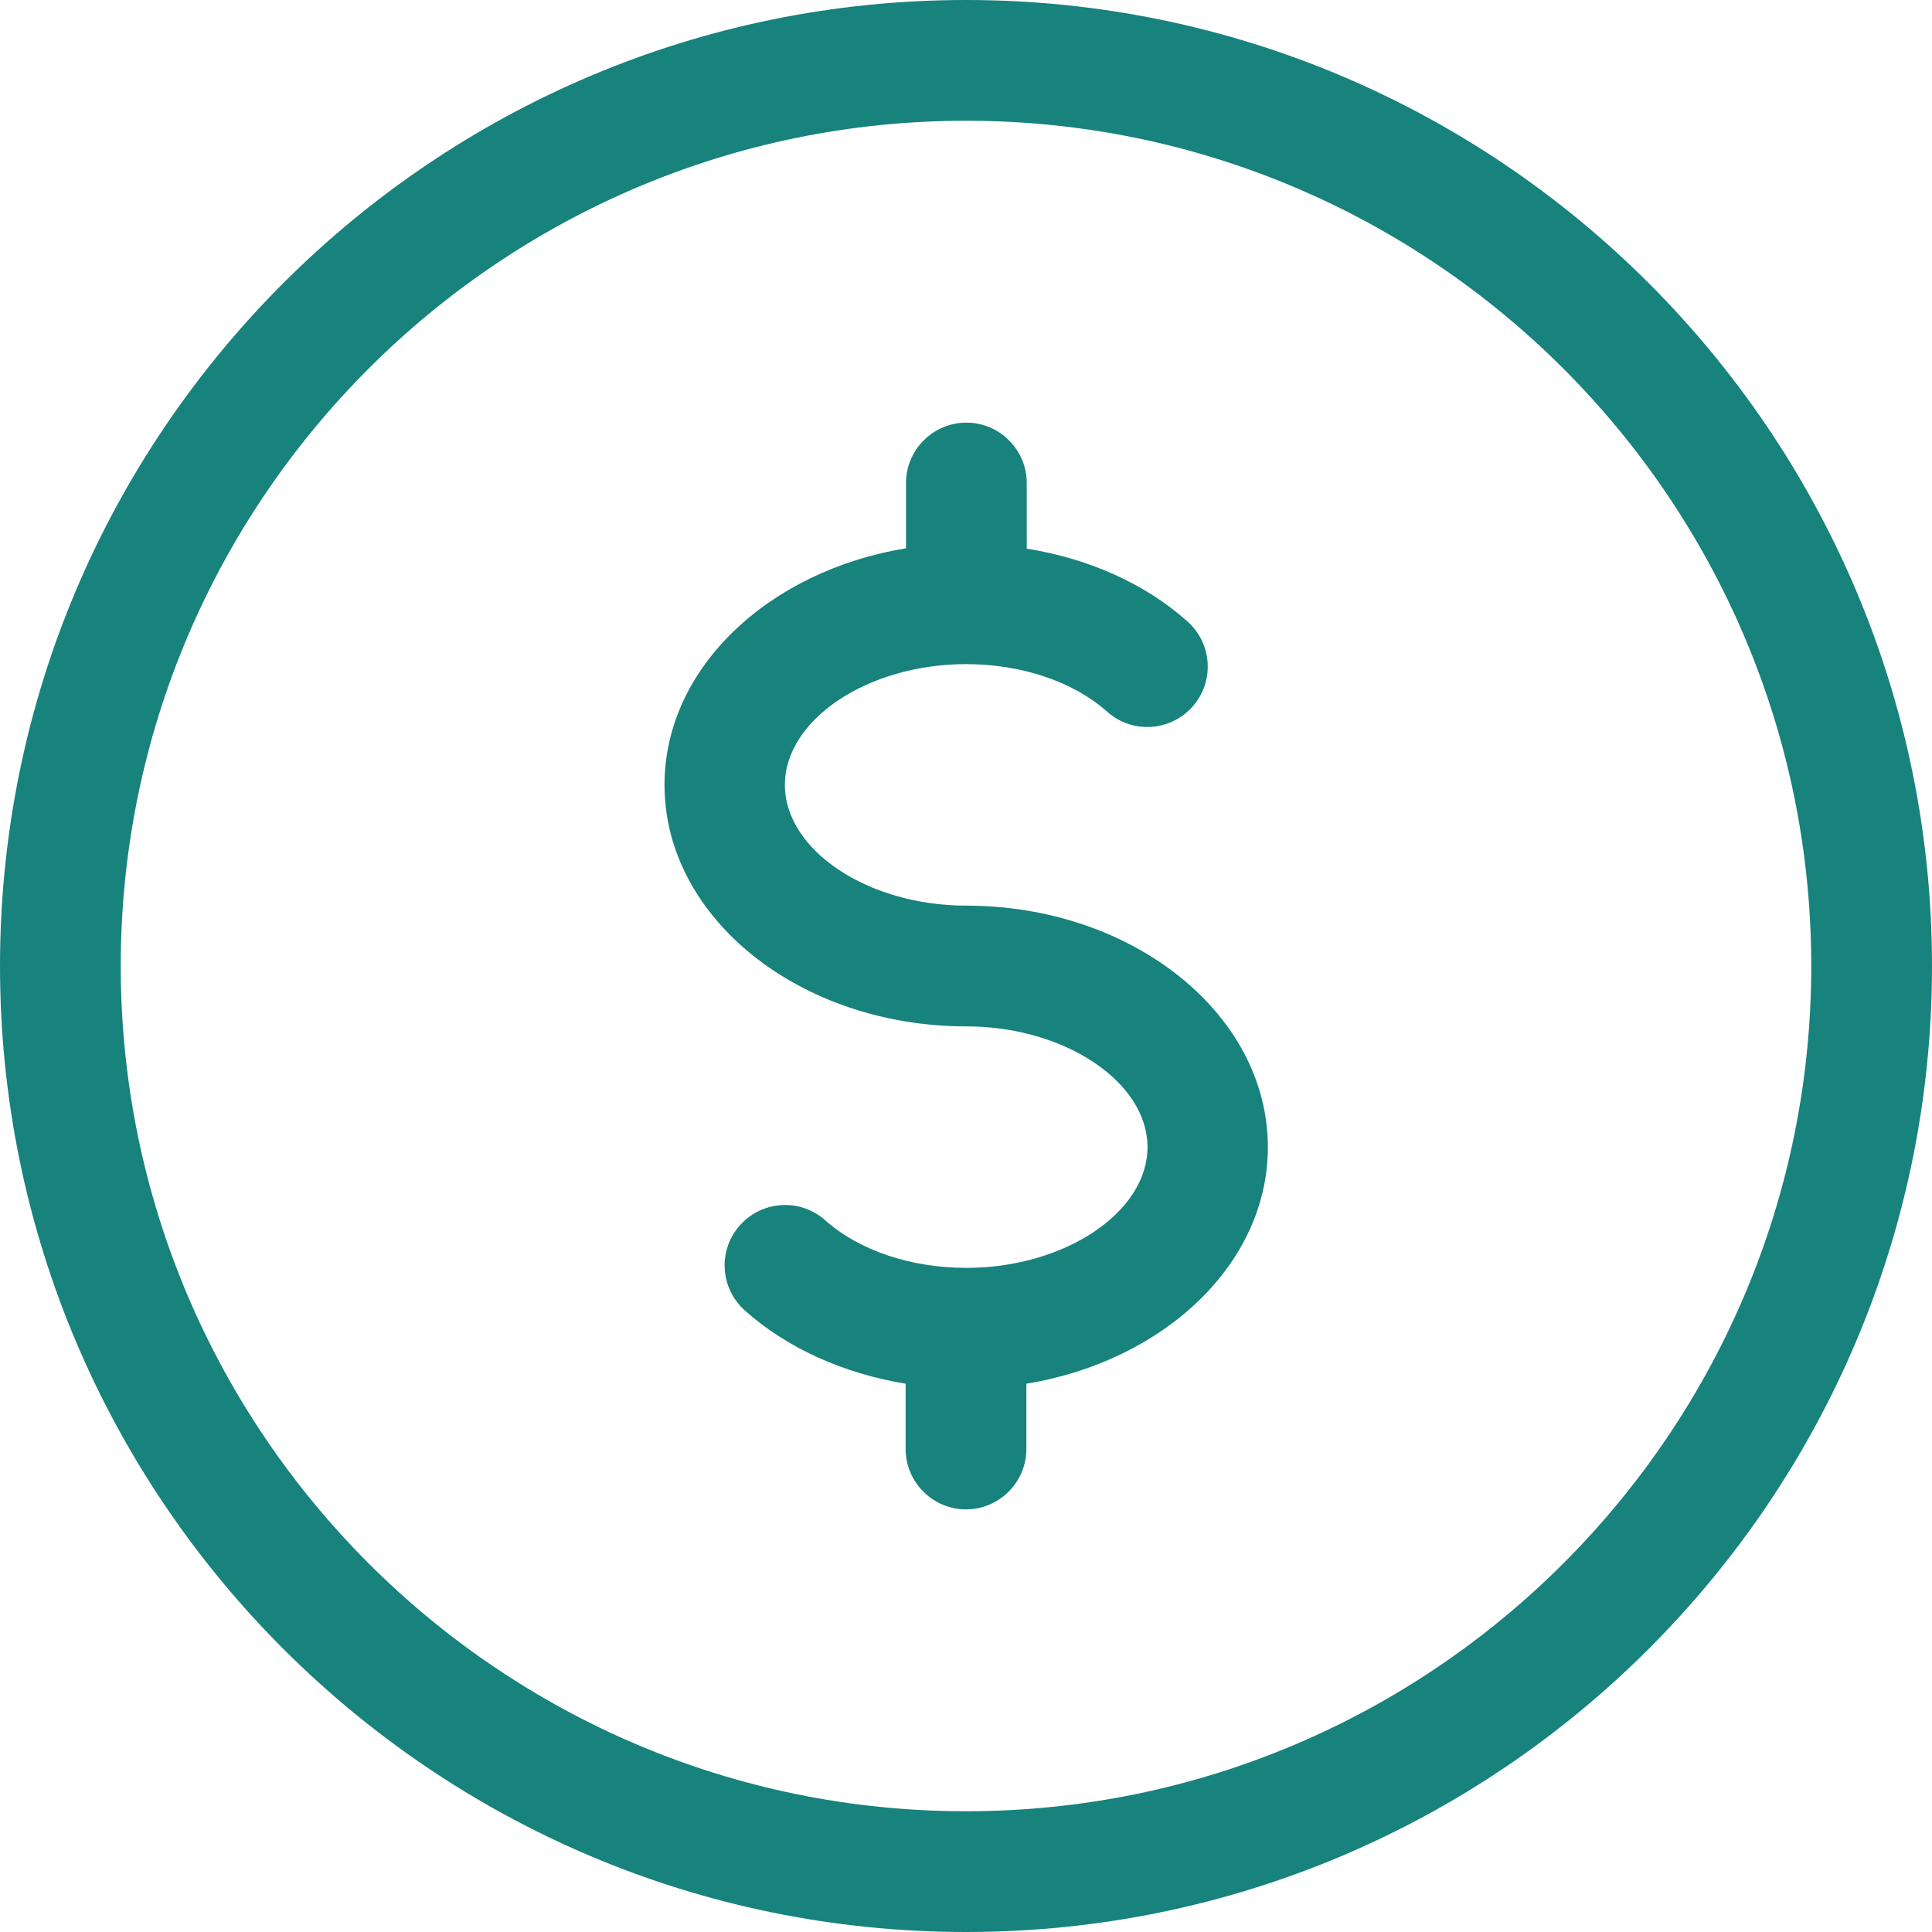
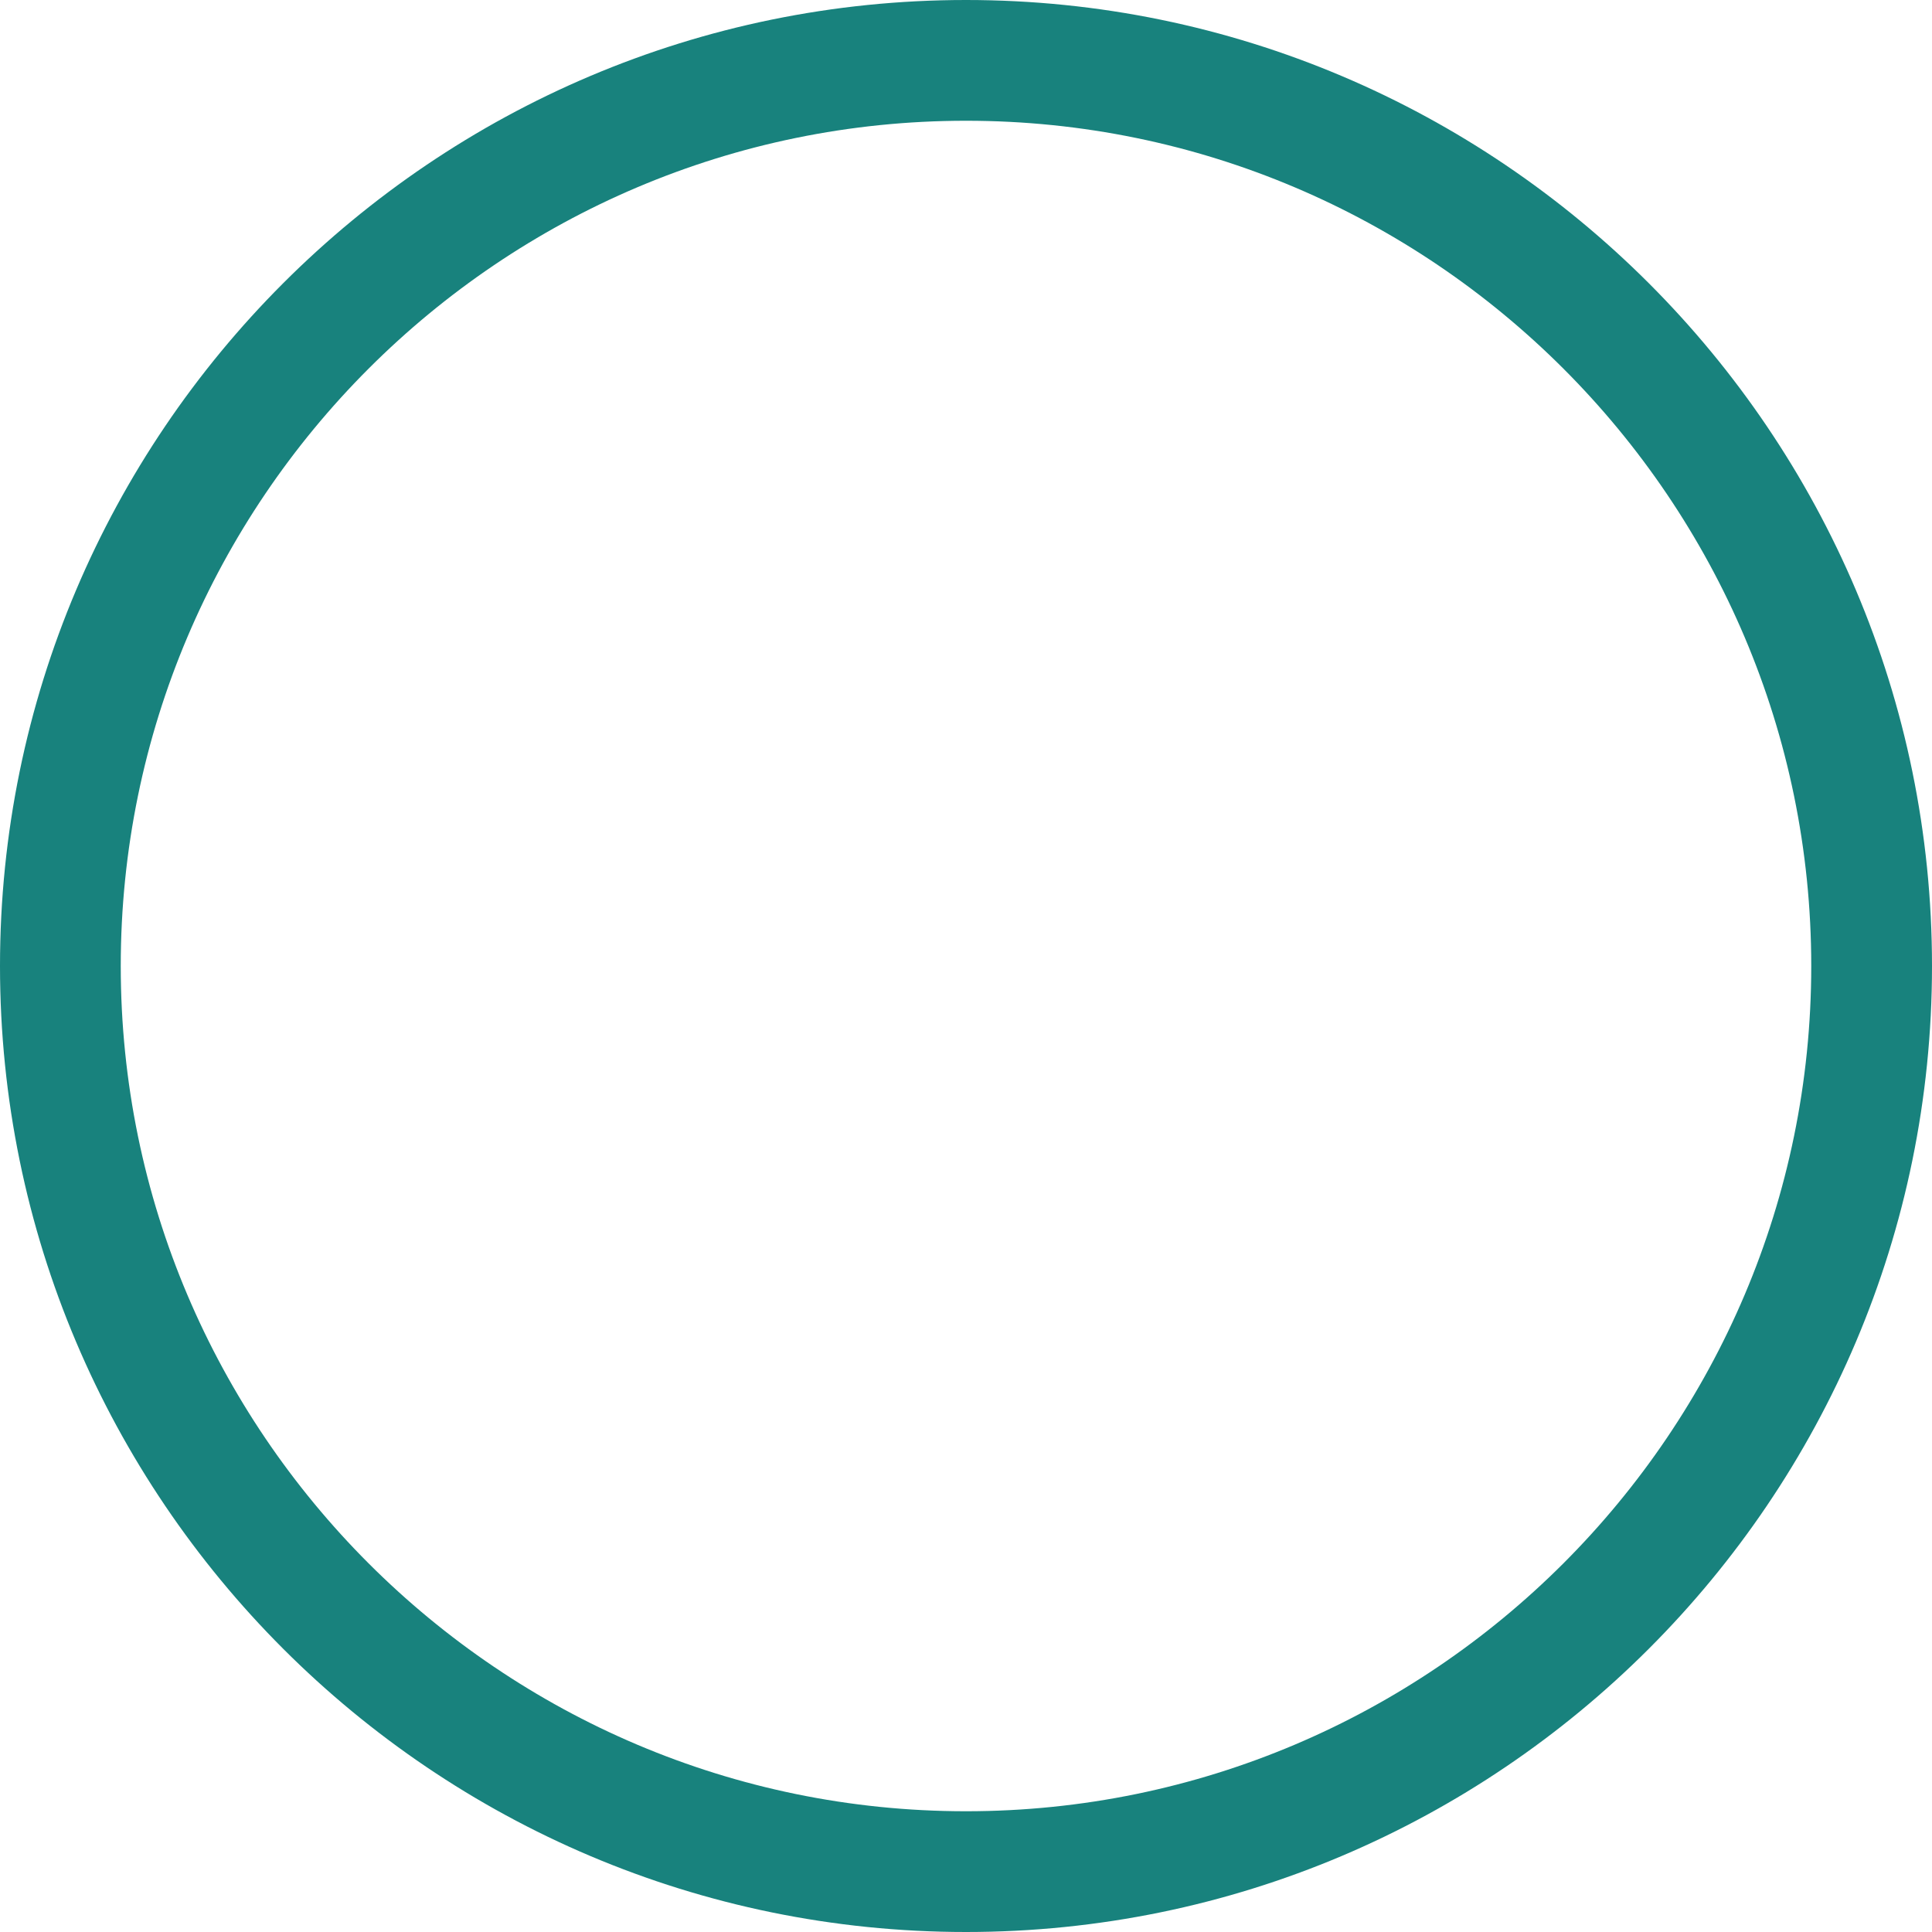
<svg xmlns="http://www.w3.org/2000/svg" version="1.1" id="Capa_1" x="0px" y="0px" viewBox="0 0 512 512" style="enable-background:new 0 0 512 512;" xml:space="preserve">
  <style type="text/css">
	.st0{fill:#18827D;}
</style>
  <g>
    <g>
      <path class="st0" d="M256,0C114.8,0,0,114.8,0,256s114.8,256,256,256s256-114.8,256-256S397.2,0,256,0z M256,480    C132.5,480,32,379.5,32,256S132.5,32,256,32s224,100.5,224,224S379.5,480,256,480z" />
    </g>
  </g>
  <g>
    <g>
-       <path class="st0" d="M256,240c-26,0-48-14.7-48-32s22-32,48-32c14.7,0,28.4,4.6,37.4,12.6c6.6,5.9,16.7,5.3,22.6-1.3    s5.3-16.7-1.3-22.6c-11.2-10-26.2-16.7-42.6-19.3V128c0-8.8-7.2-16-16-16s-16,7.2-16,16v17.3c-36.5,6-64,31.8-64,62.7    c0,35.3,35.9,64,80,64c26,0,48,14.7,48,32s-22,32-48,32c-14.7,0-28.4-4.6-37.4-12.6c-6.6-5.9-16.7-5.3-22.6,1.3    c-5.9,6.6-5.3,16.7,1.3,22.6c11.2,10,26.2,16.7,42.6,19.4V384c0,8.8,7.2,16,16,16c8.8,0,16-7.2,16-16v-17.3    c36.5-6,64-31.8,64-62.7C336,268.7,300.1,240,256,240z" />
-     </g>
+       </g>
  </g>
</svg>